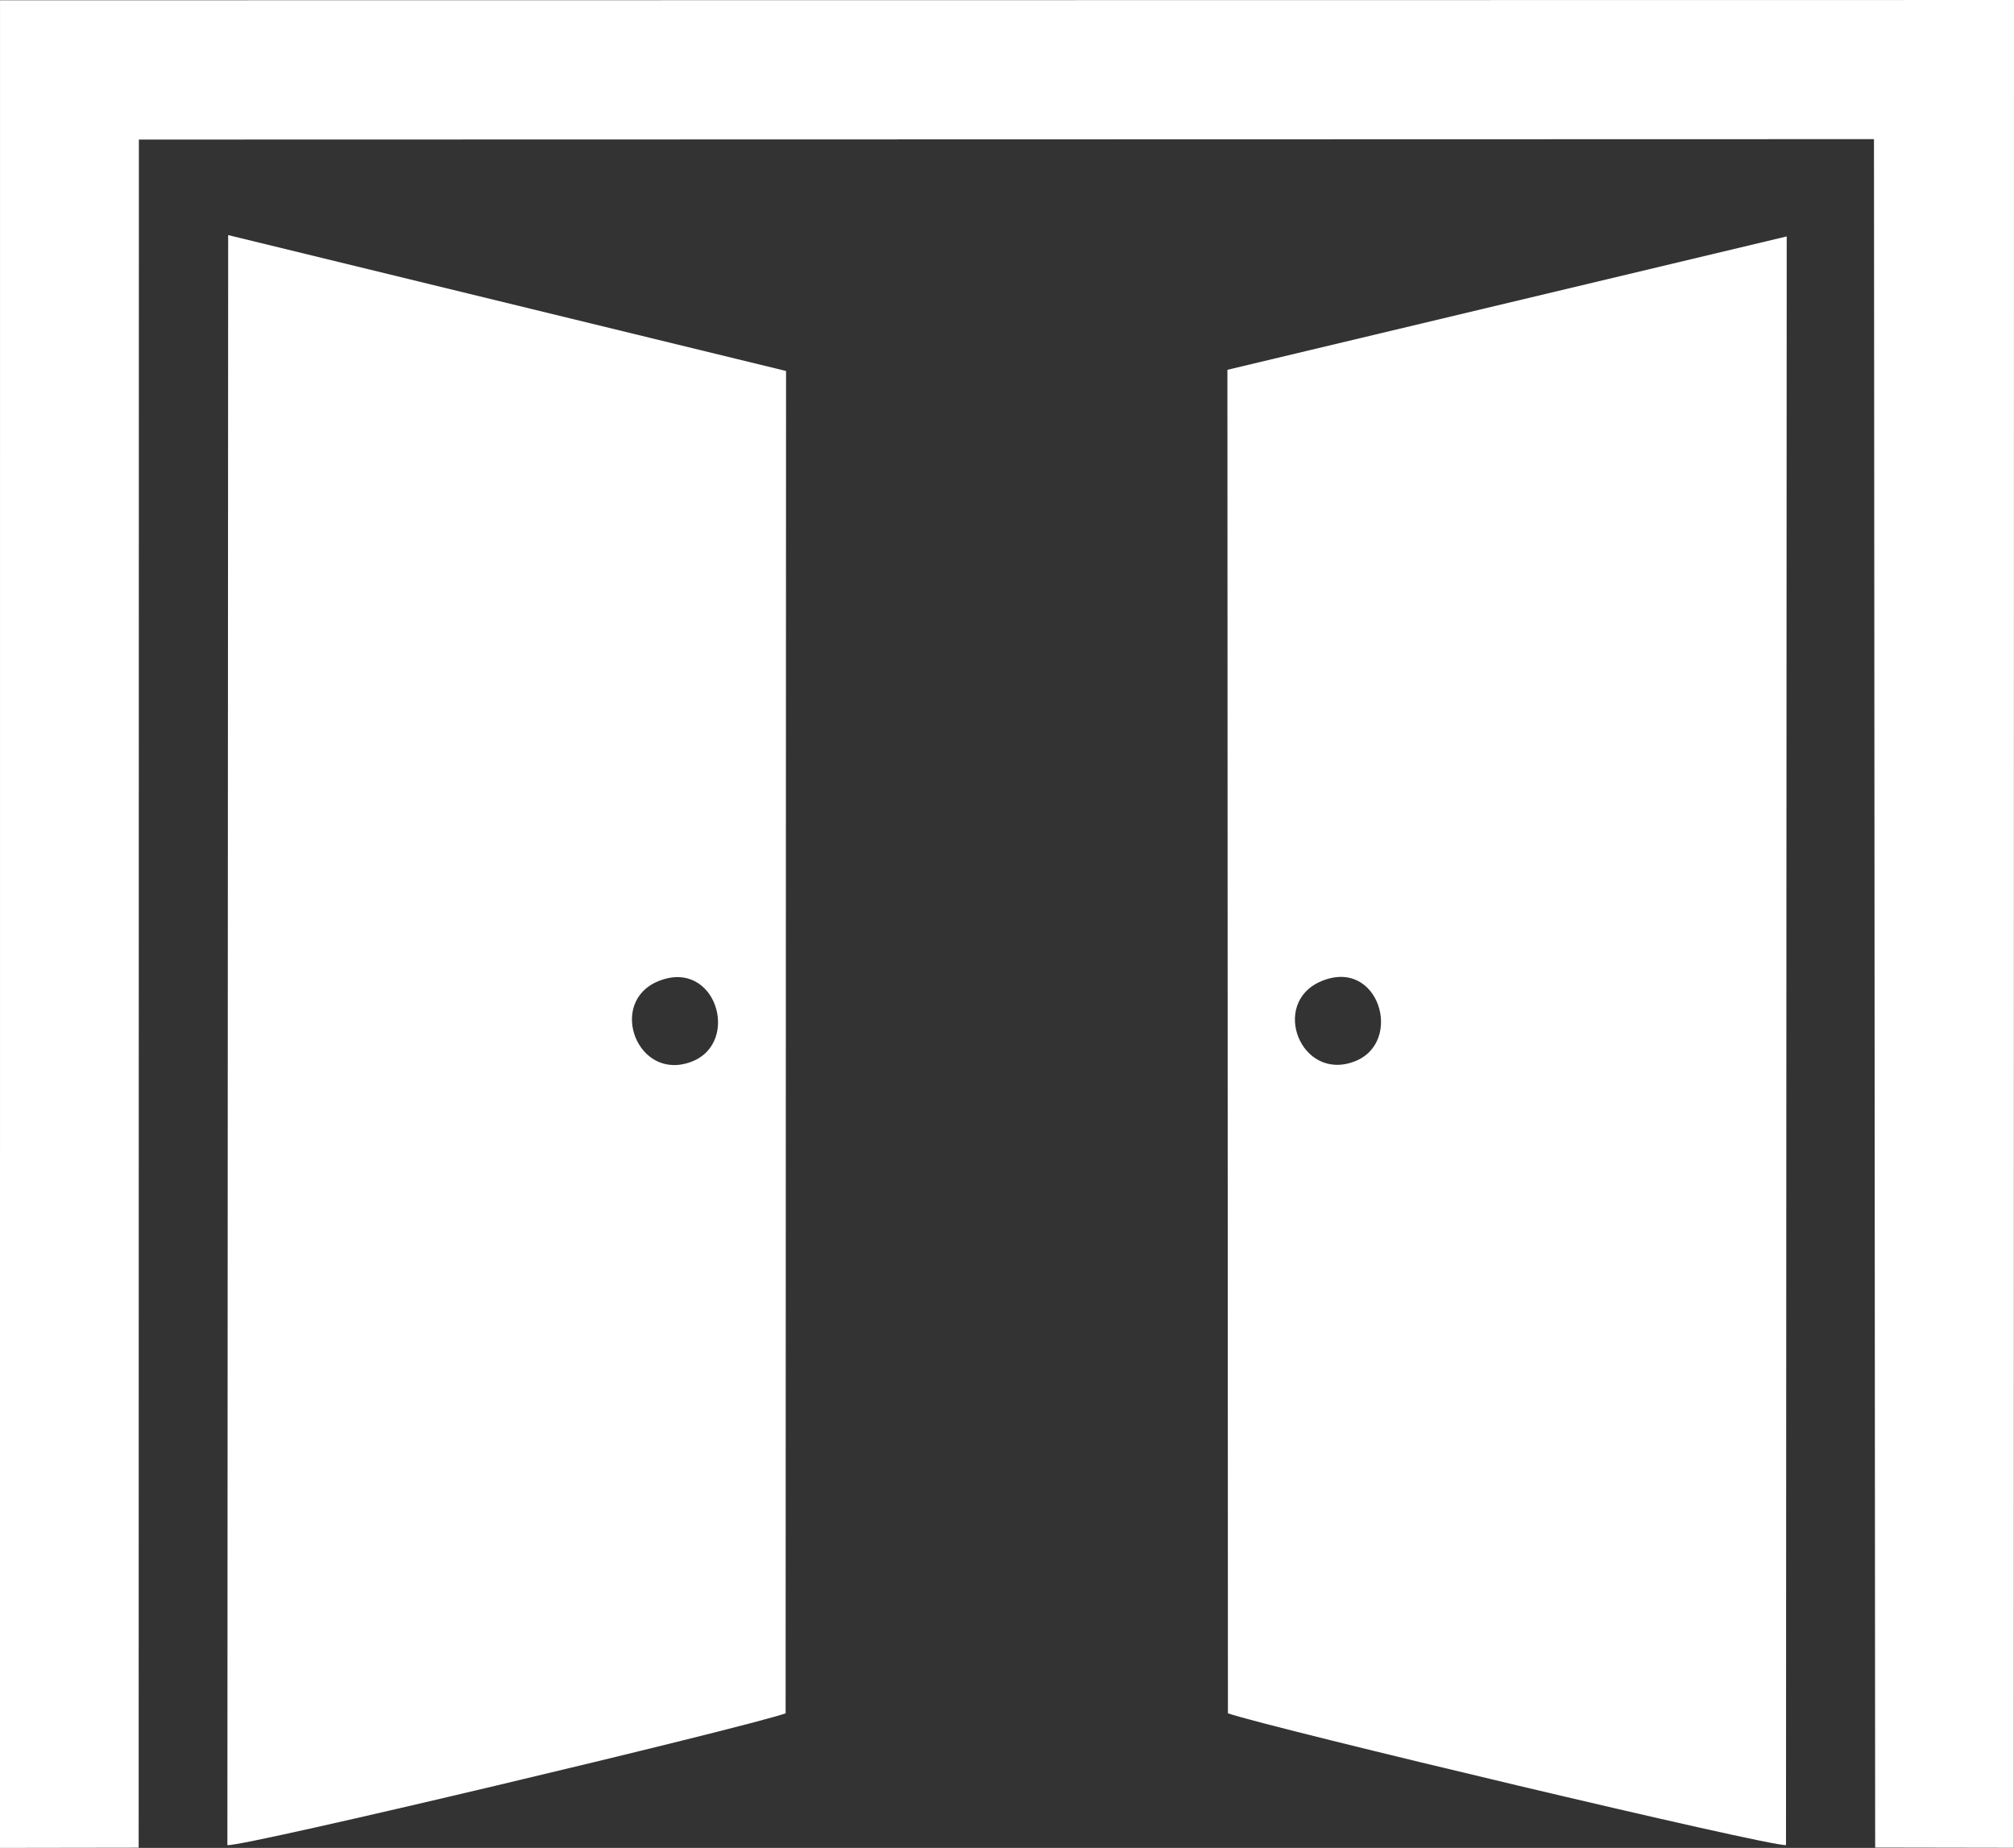
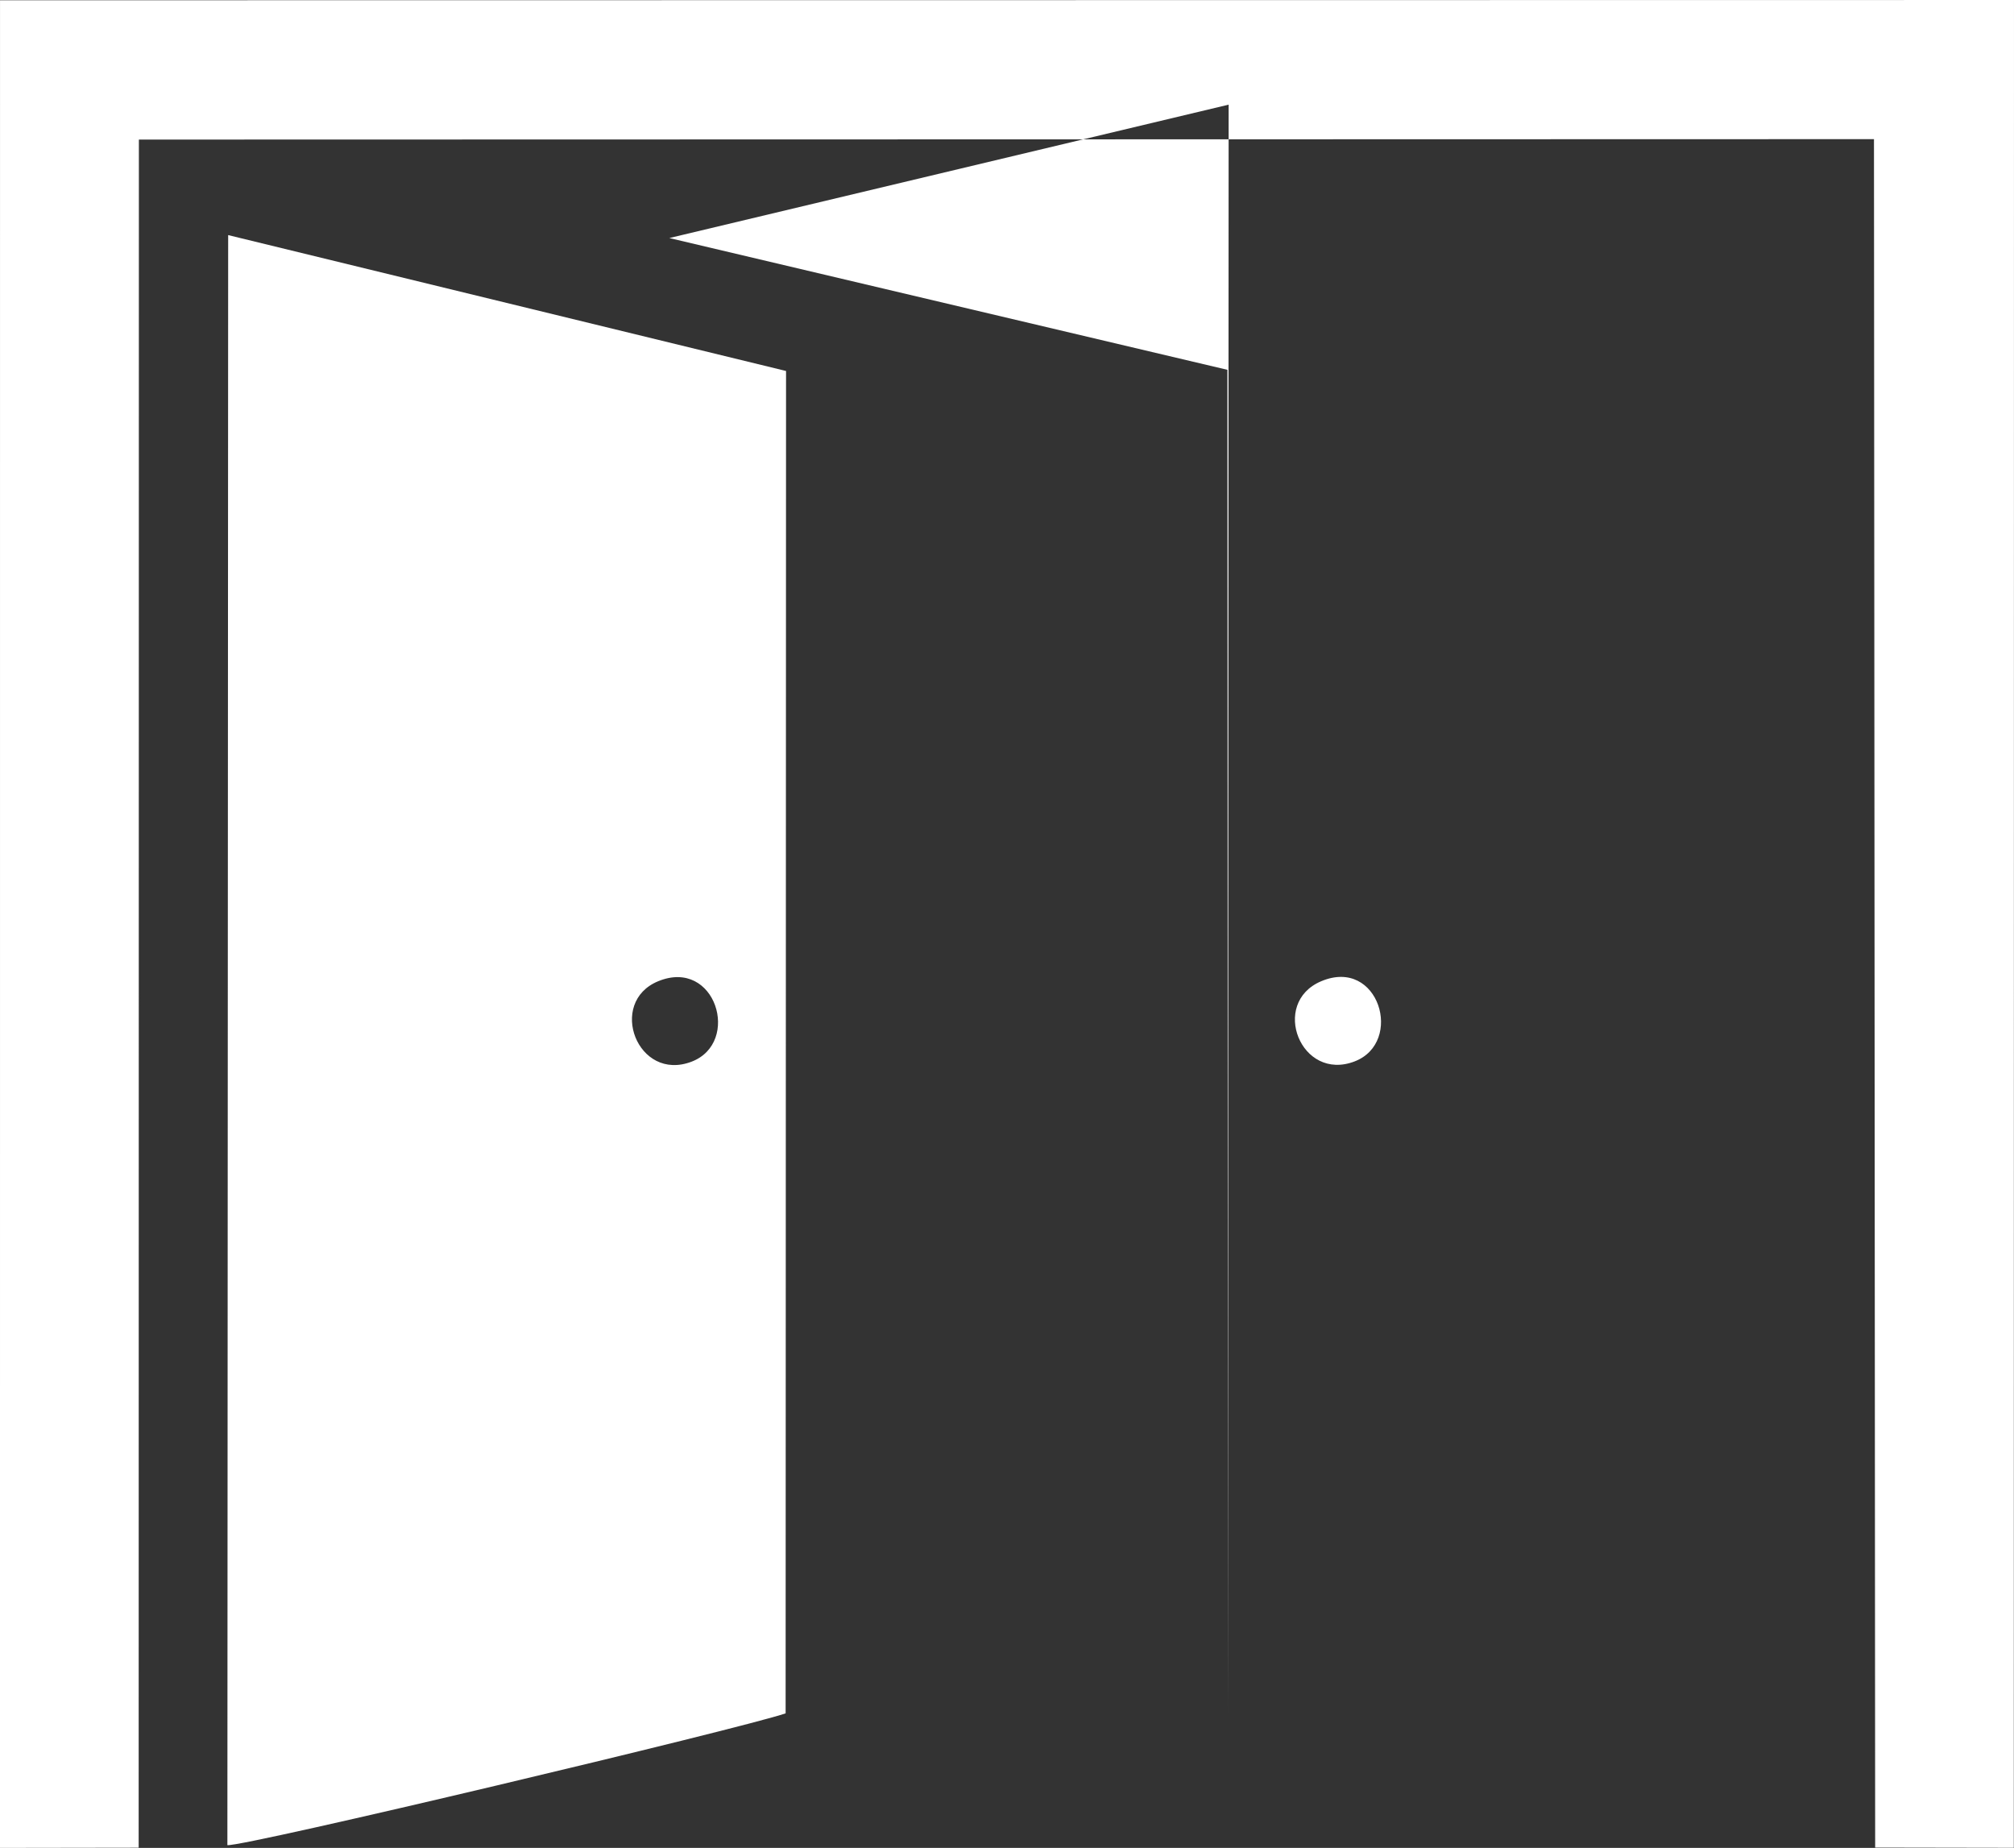
<svg xmlns="http://www.w3.org/2000/svg" xml:space="preserve" width="63.892mm" height="58.624mm" version="1.1" style="shape-rendering:geometricPrecision; text-rendering:geometricPrecision; image-rendering:optimizeQuality; fill-rule:evenodd; clip-rule:evenodd" viewBox="0 0 847.03 777.18">
  <rect x="0" y="0" width="847.03" height="777.18" fill="#333333" stroke="none" />
  <defs>
    <style type="text/css">
   
    .fil0 {fill:white}
   
  </style>
  </defs>
  <g id="Ebene_x0020_1">
-     <path class="fil0" d="M555.62 412.7c24.29,-10.3 34.94,25.68 14.1,33.7 -22.63,8.72 -35.69,-24.55 -14.1,-33.7zm-39.41 -257.17l0.22 565.06c18.64,6.32 227.96,56.13 234.71,55.42l0.3 -676.58 -235.23 56.1zm-239.39 257.15c24.18,-9.93 34.93,25.77 14.1,33.81 -22.84,8.81 -35.63,-24.97 -14.1,-33.81zm-181.18 363.35c7.17,0.7 216.16,-49.06 234.77,-55.43l0.18 -564.58 -234.63 -57.15 -0.33 677.17zm-95.64 1.16l58.32 -0.09 0.09 -718.4 729.73 -0.18 0.5 718.52 58.31 0.1 0.08 -777.14 -847.02 0.11 -0.01 777.08z" />
+     <path class="fil0" d="M555.62 412.7c24.29,-10.3 34.94,25.68 14.1,33.7 -22.63,8.72 -35.69,-24.55 -14.1,-33.7zm-39.41 -257.17l0.22 565.06l0.3 -676.58 -235.23 56.1zm-239.39 257.15c24.18,-9.93 34.93,25.77 14.1,33.81 -22.84,8.81 -35.63,-24.97 -14.1,-33.81zm-181.18 363.35c7.17,0.7 216.16,-49.06 234.77,-55.43l0.18 -564.58 -234.63 -57.15 -0.33 677.17zm-95.64 1.16l58.32 -0.09 0.09 -718.4 729.73 -0.18 0.5 718.52 58.31 0.1 0.08 -777.14 -847.02 0.11 -0.01 777.08z" />
  </g>
</svg>